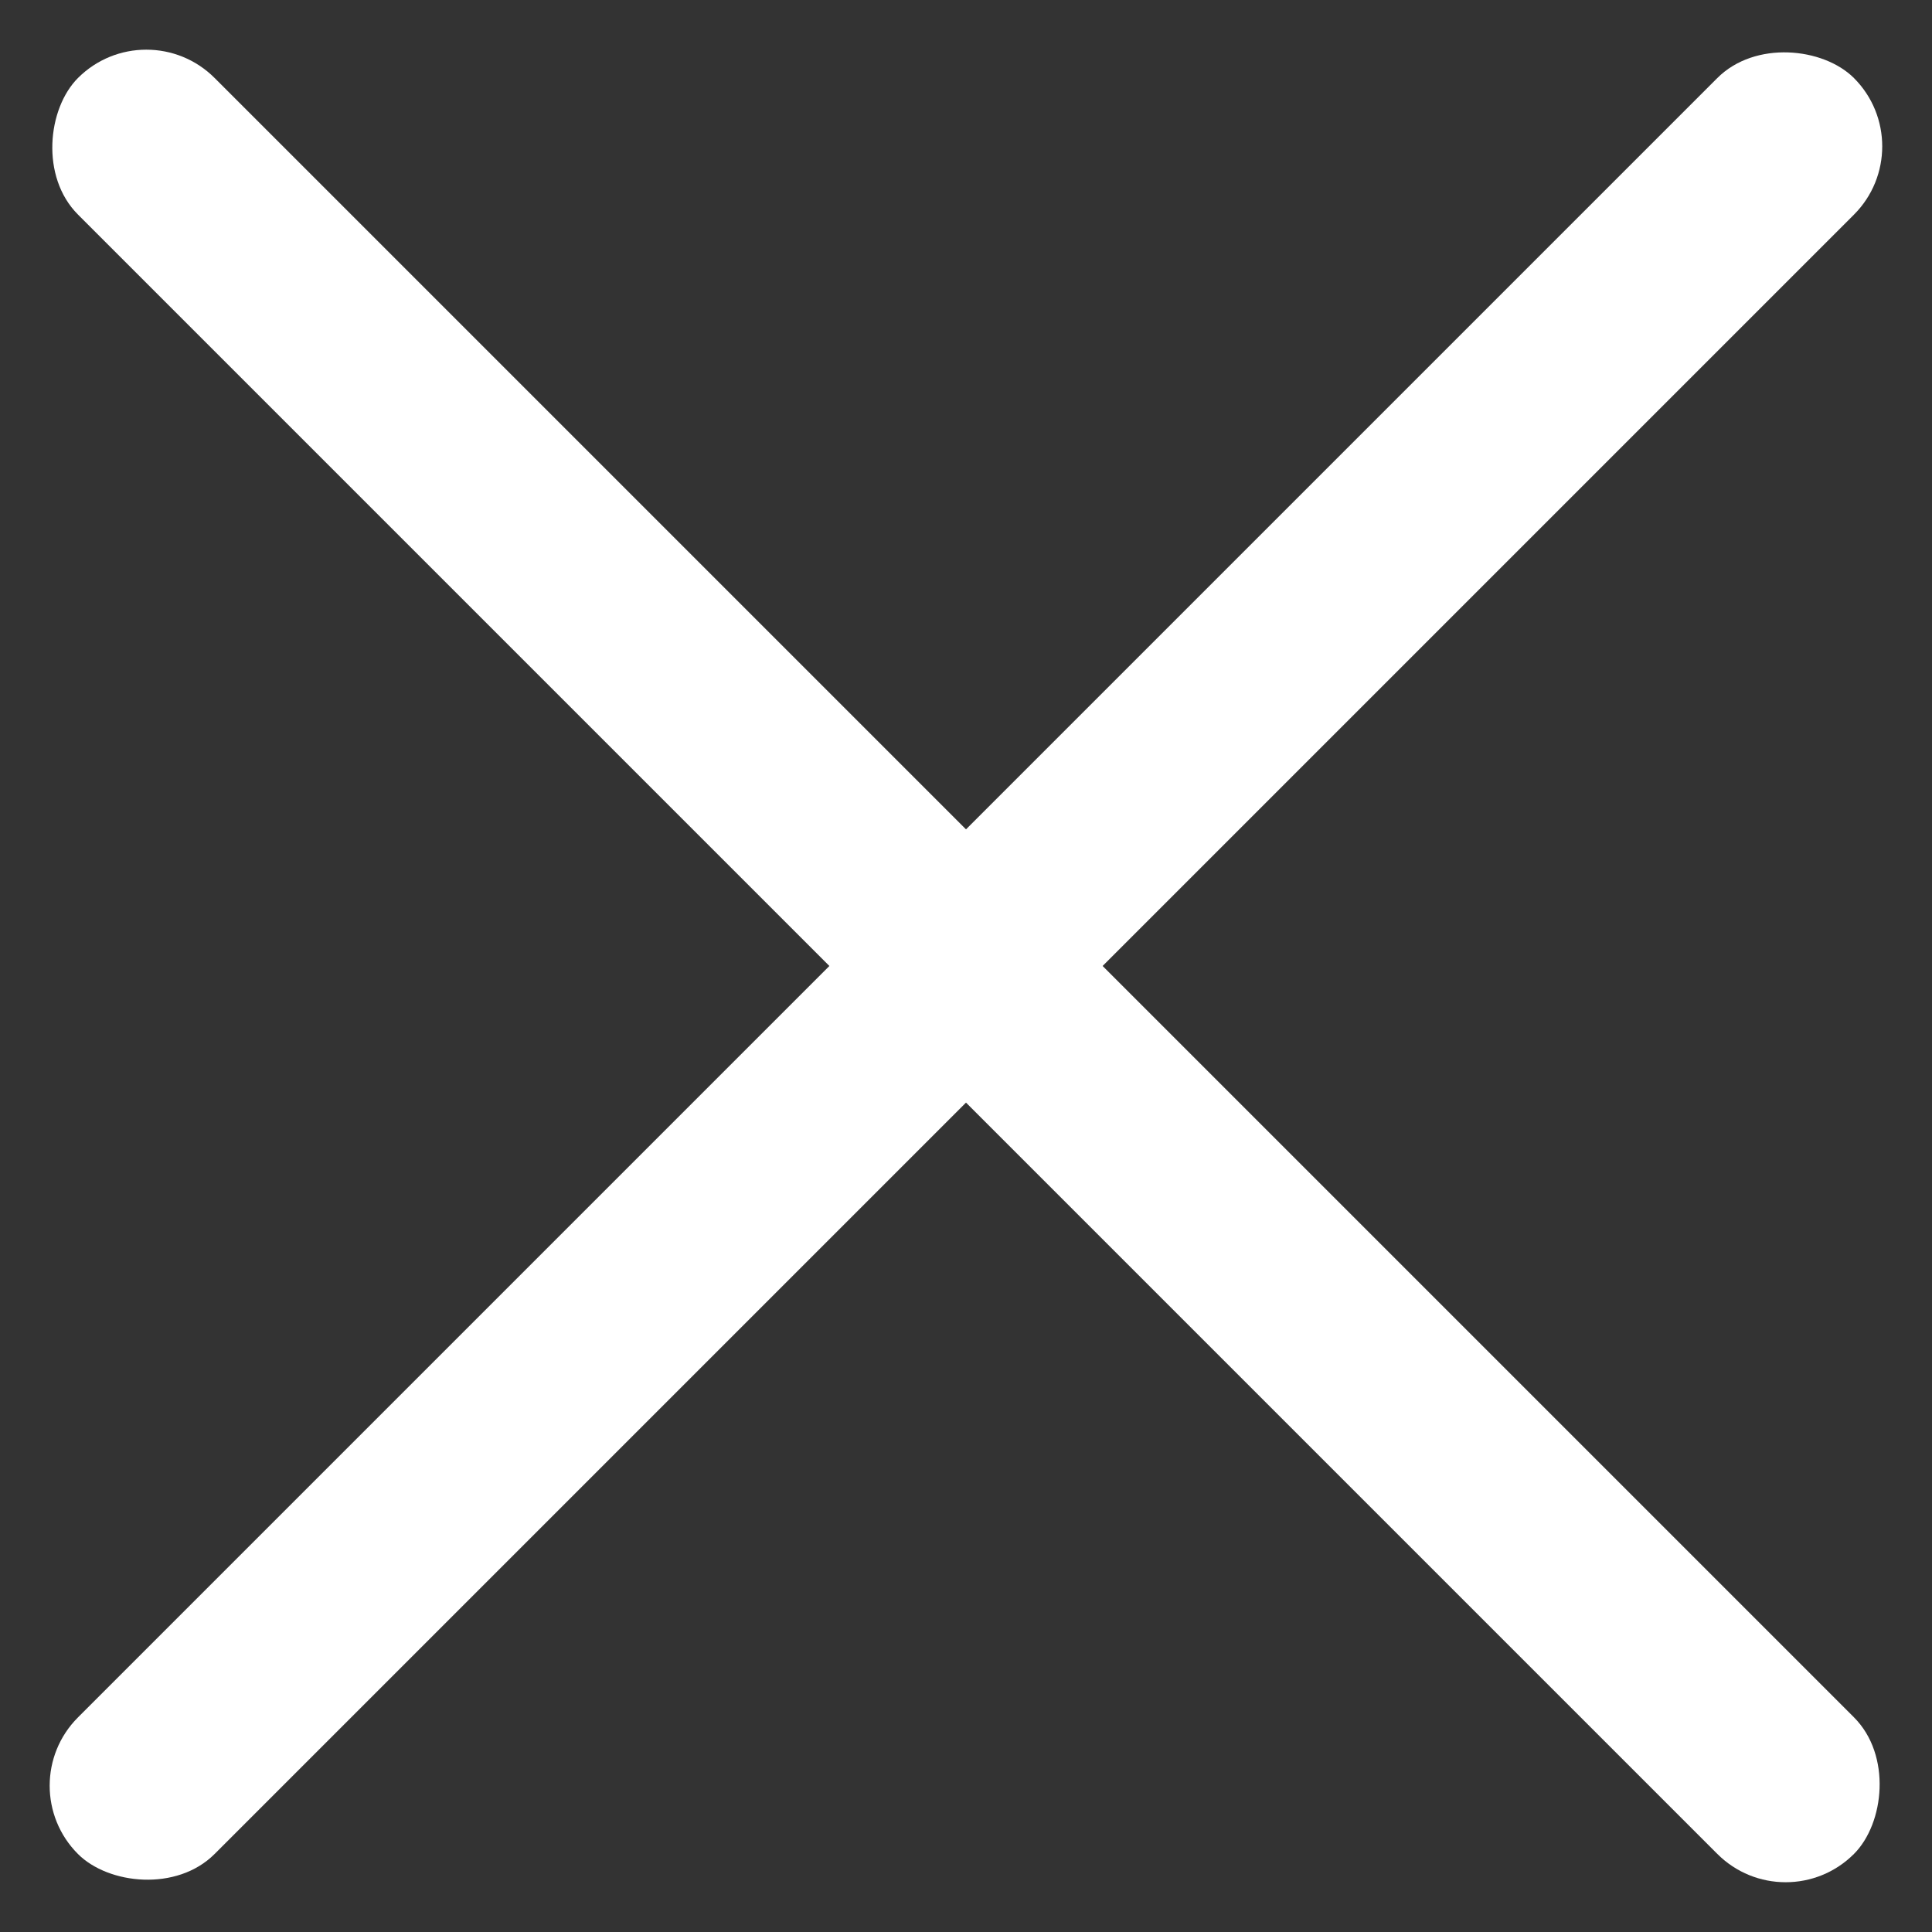
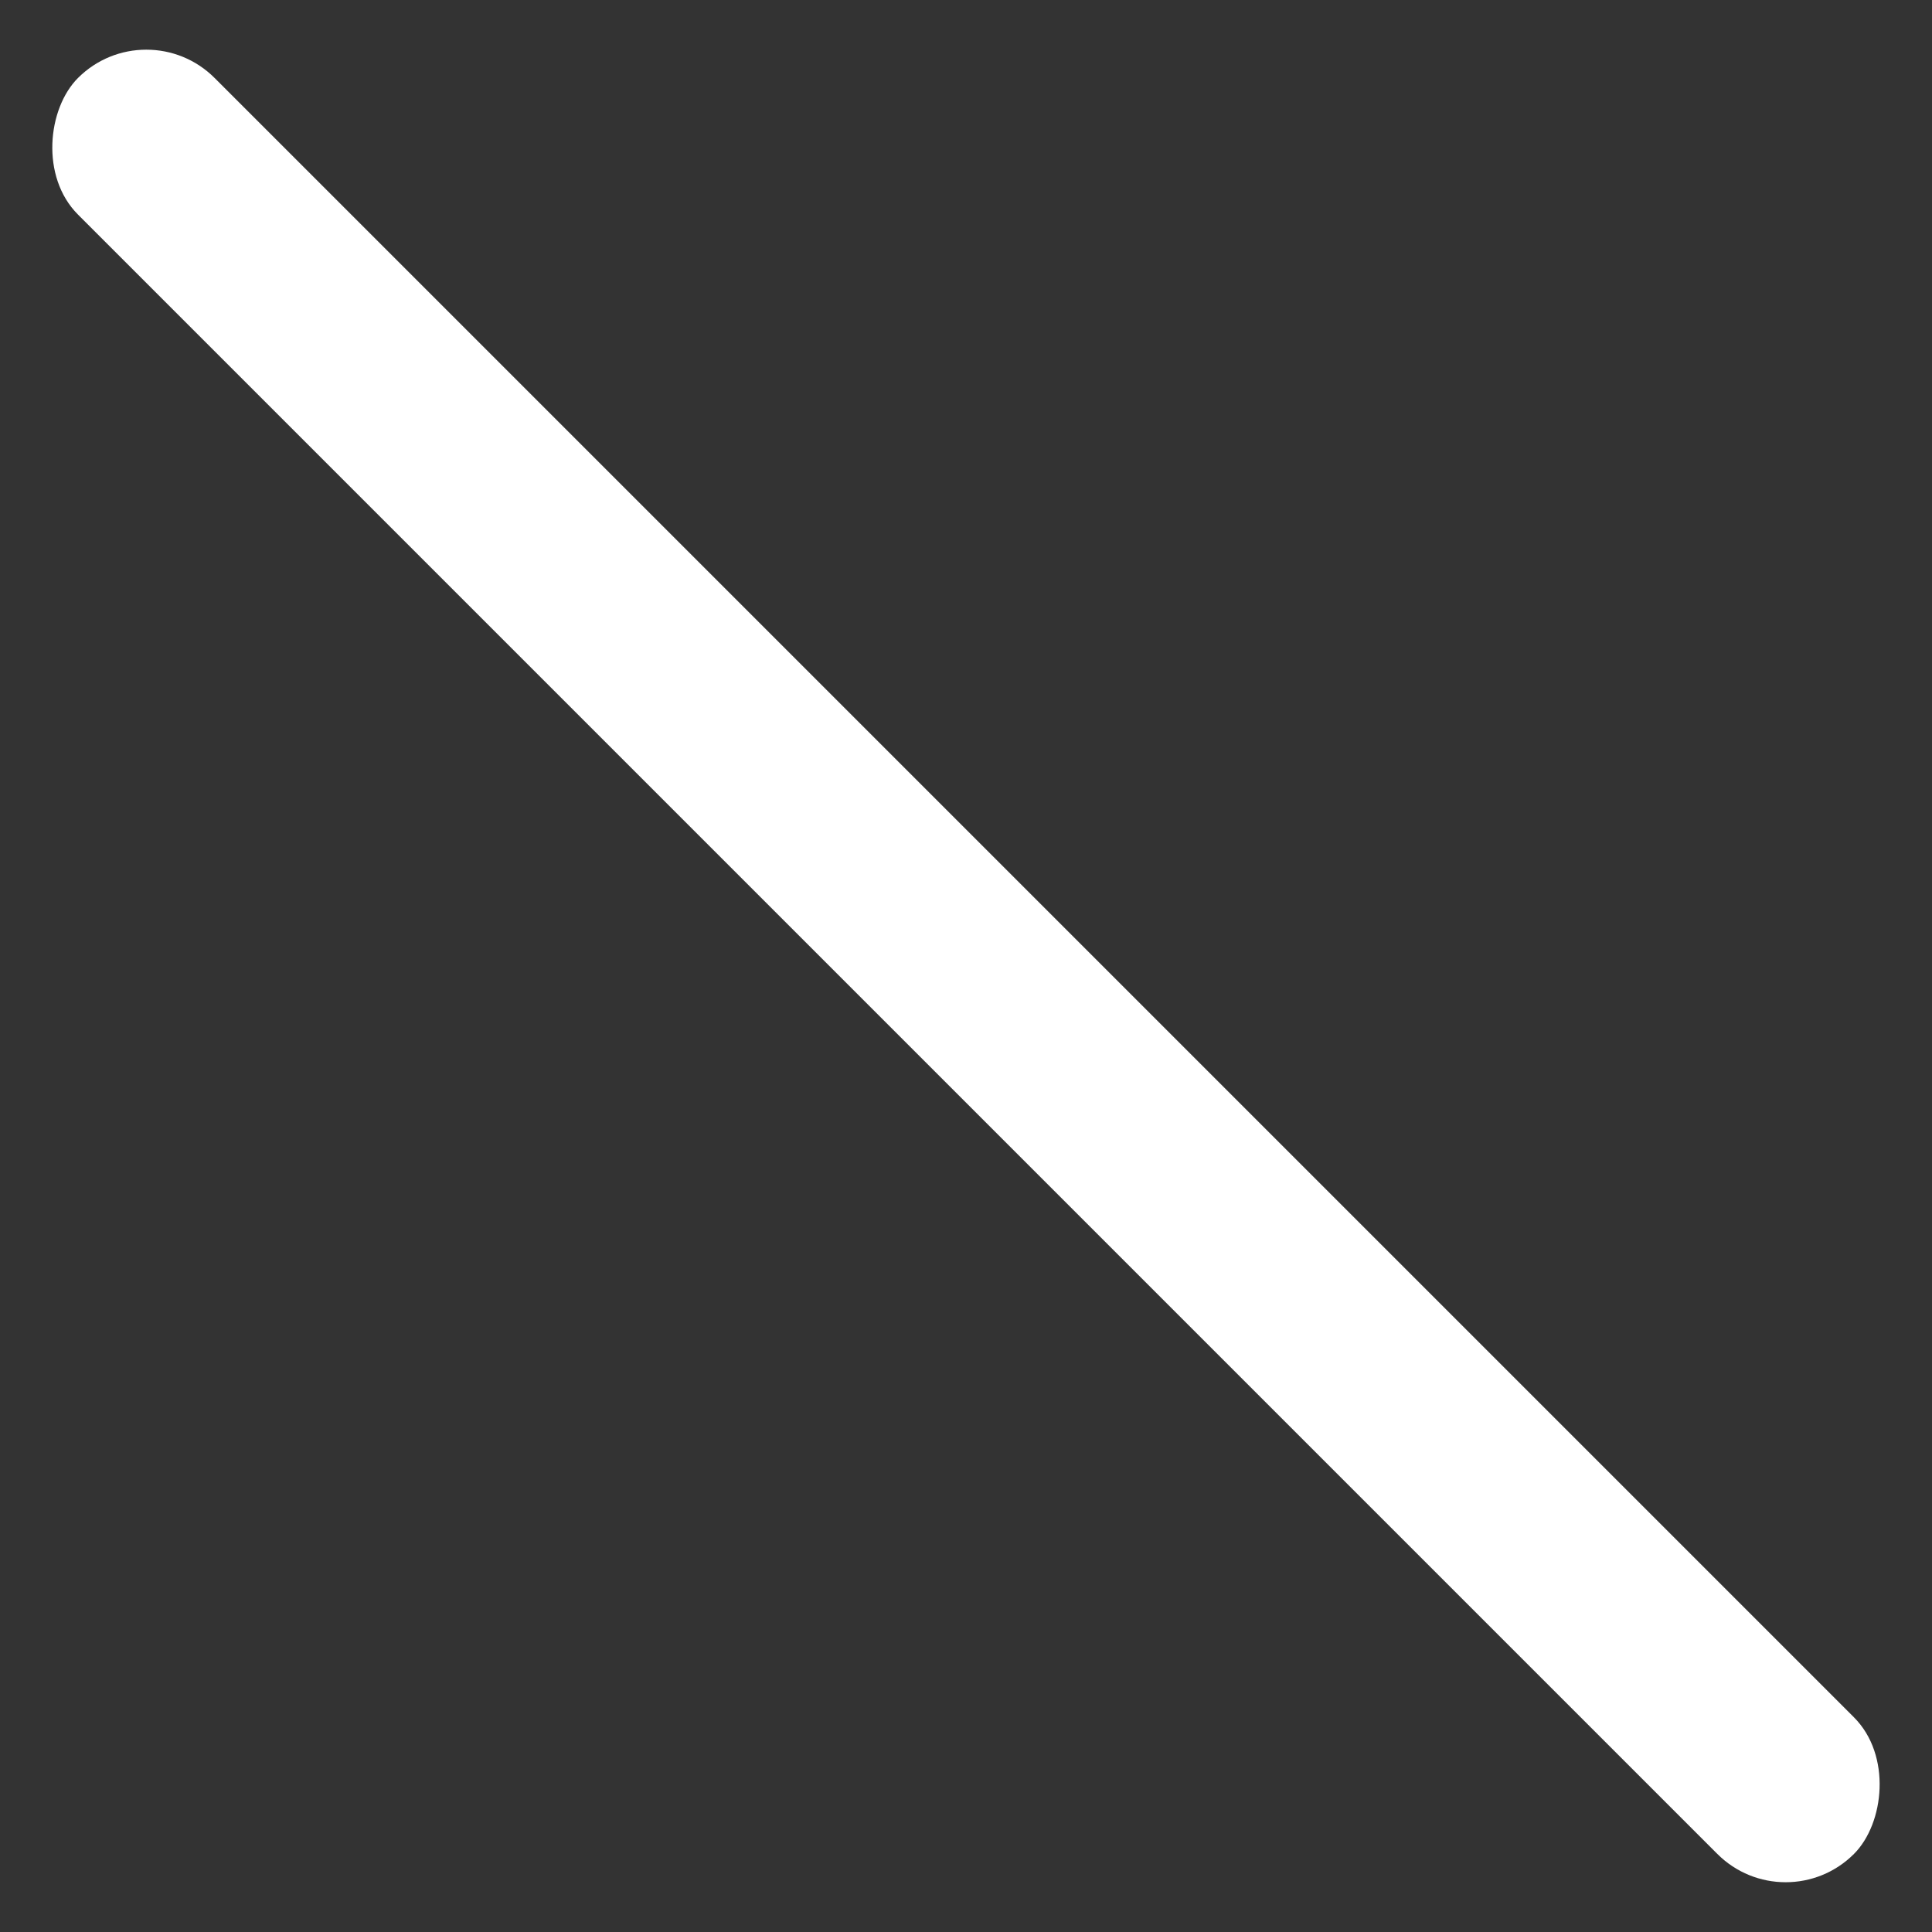
<svg xmlns="http://www.w3.org/2000/svg" width="20" height="20" viewBox="0 0 20 20" fill="none">
  <rect x="0" y="0" width="20" height="20" fill="#333333" stroke="none" />
  <rect x="18.485" y="19.899" width="26" height="2" rx="1" transform="rotate(-135 18.485 19.899)" fill="white" />
-   <rect x="19.899" y="1.515" width="26" height="2" rx="1" transform="rotate(135 19.899 1.515)" fill="white" />
</svg>